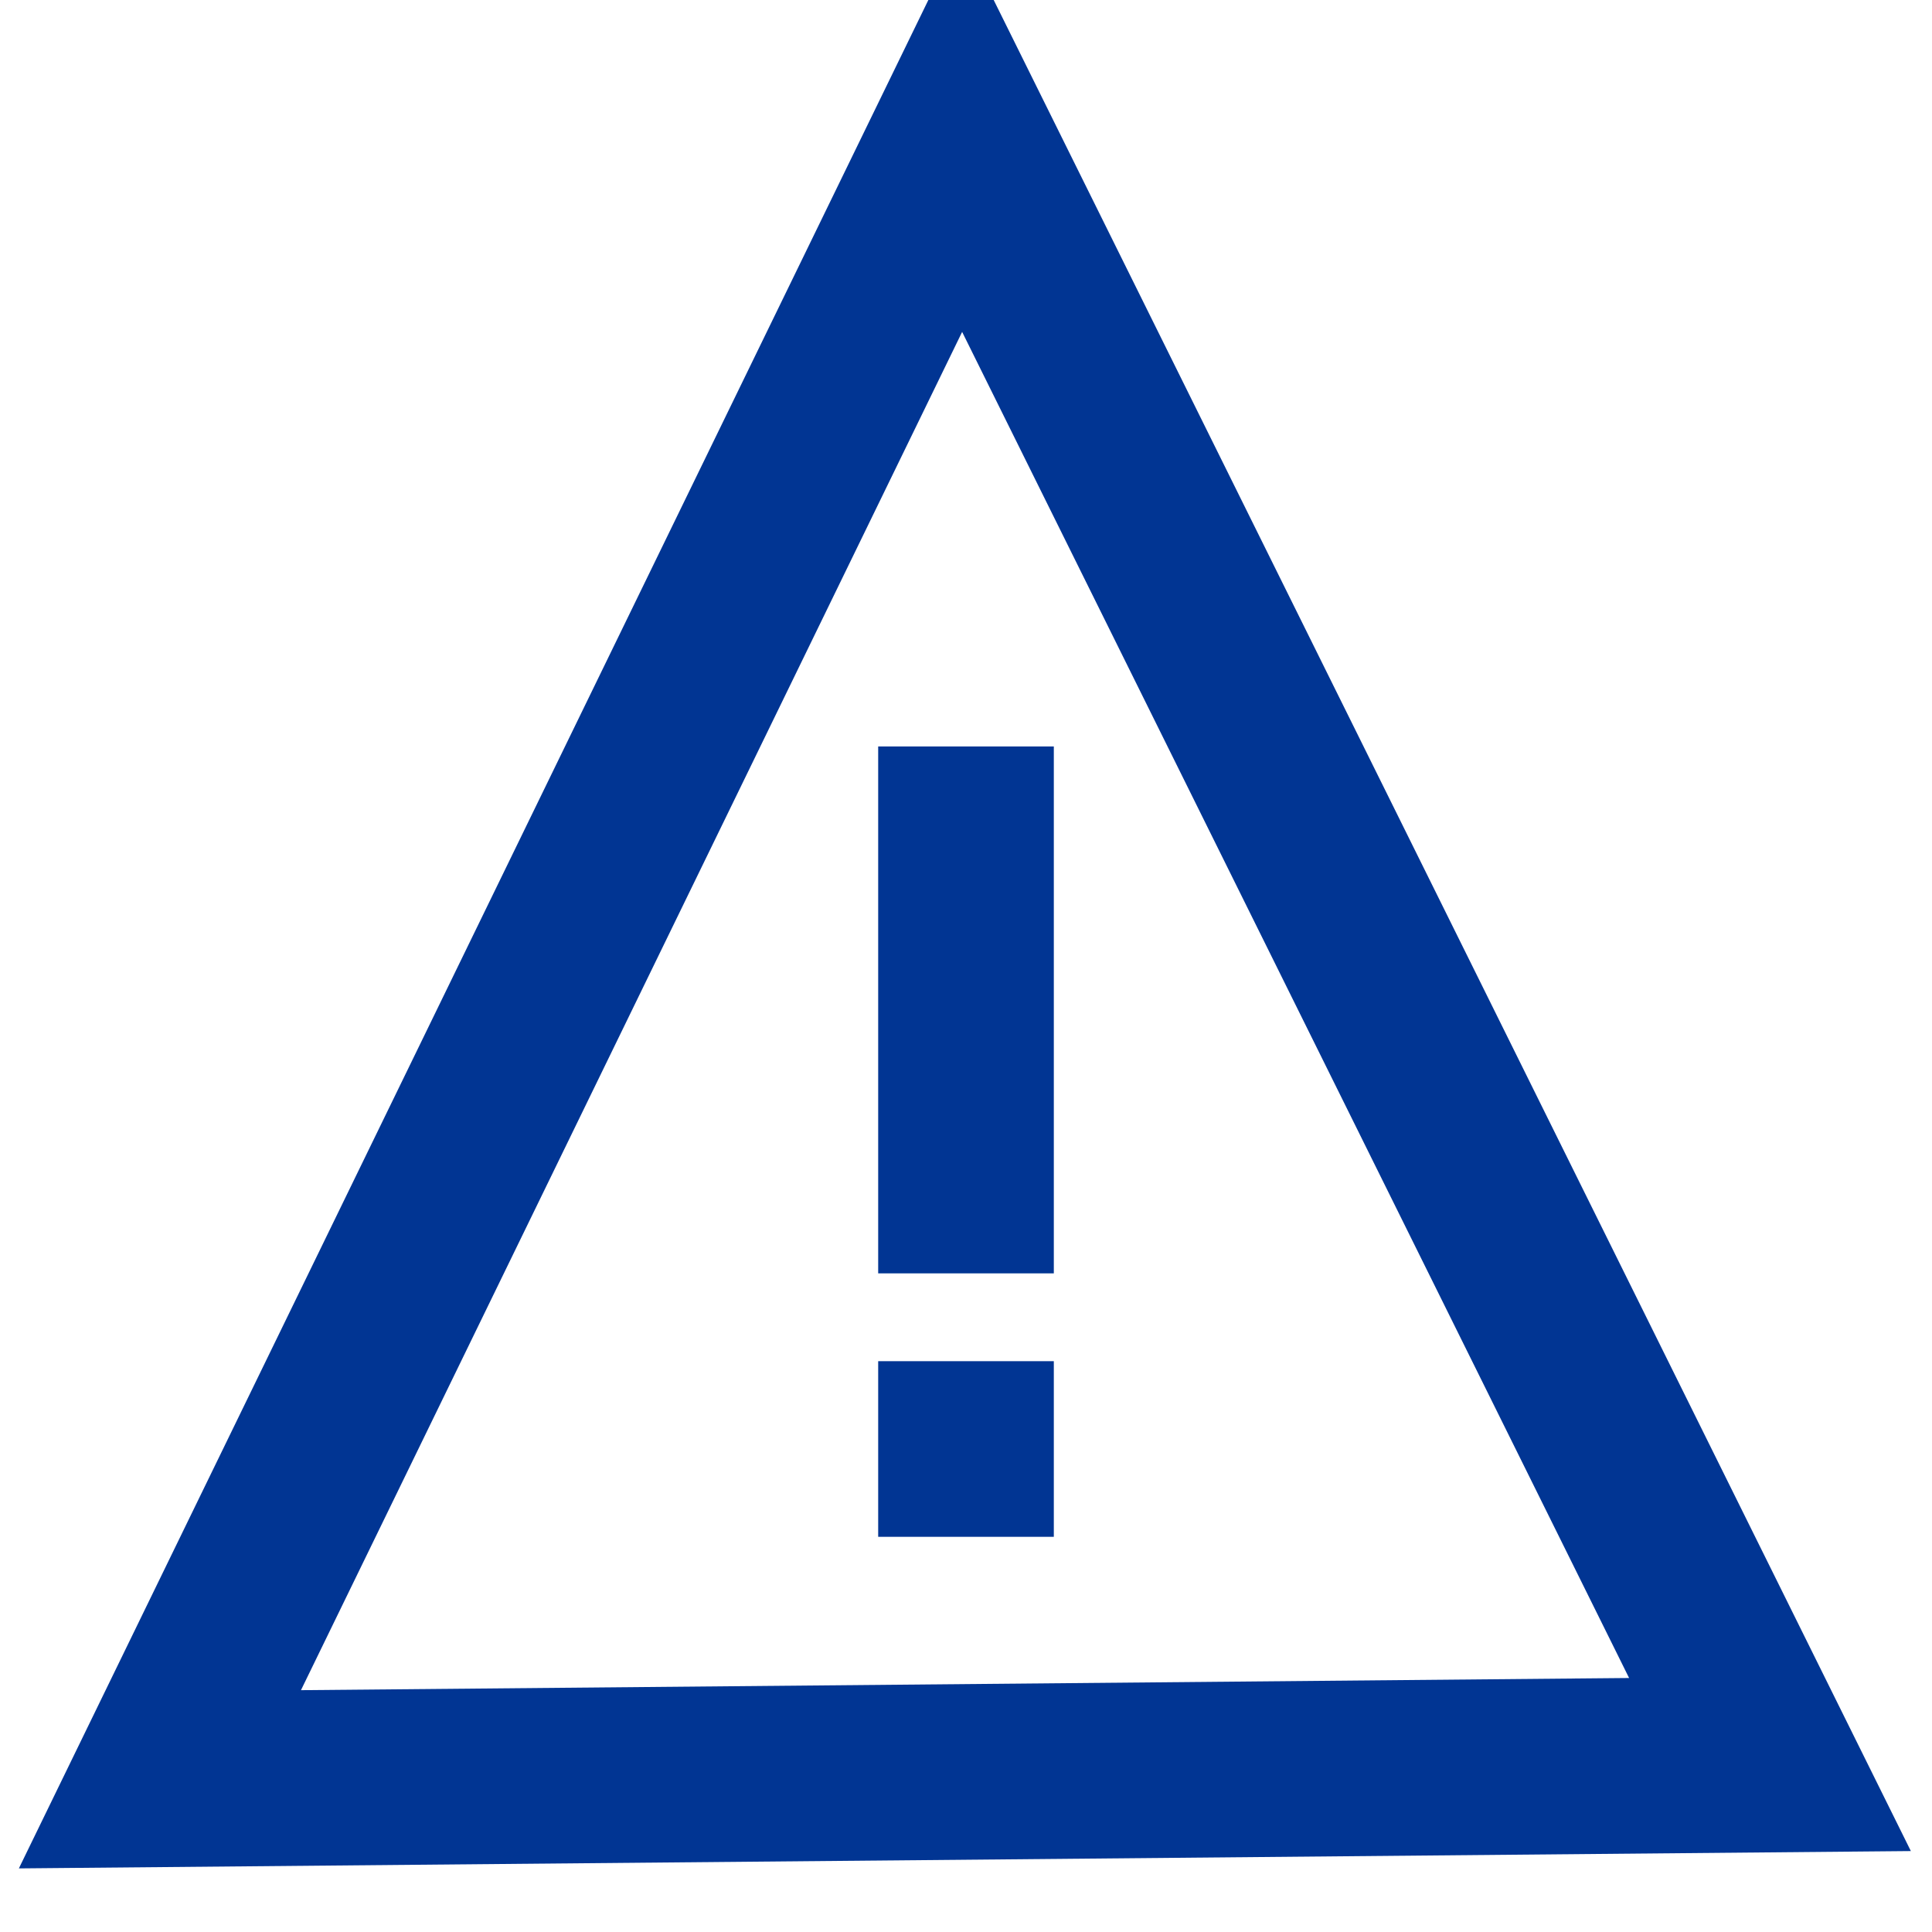
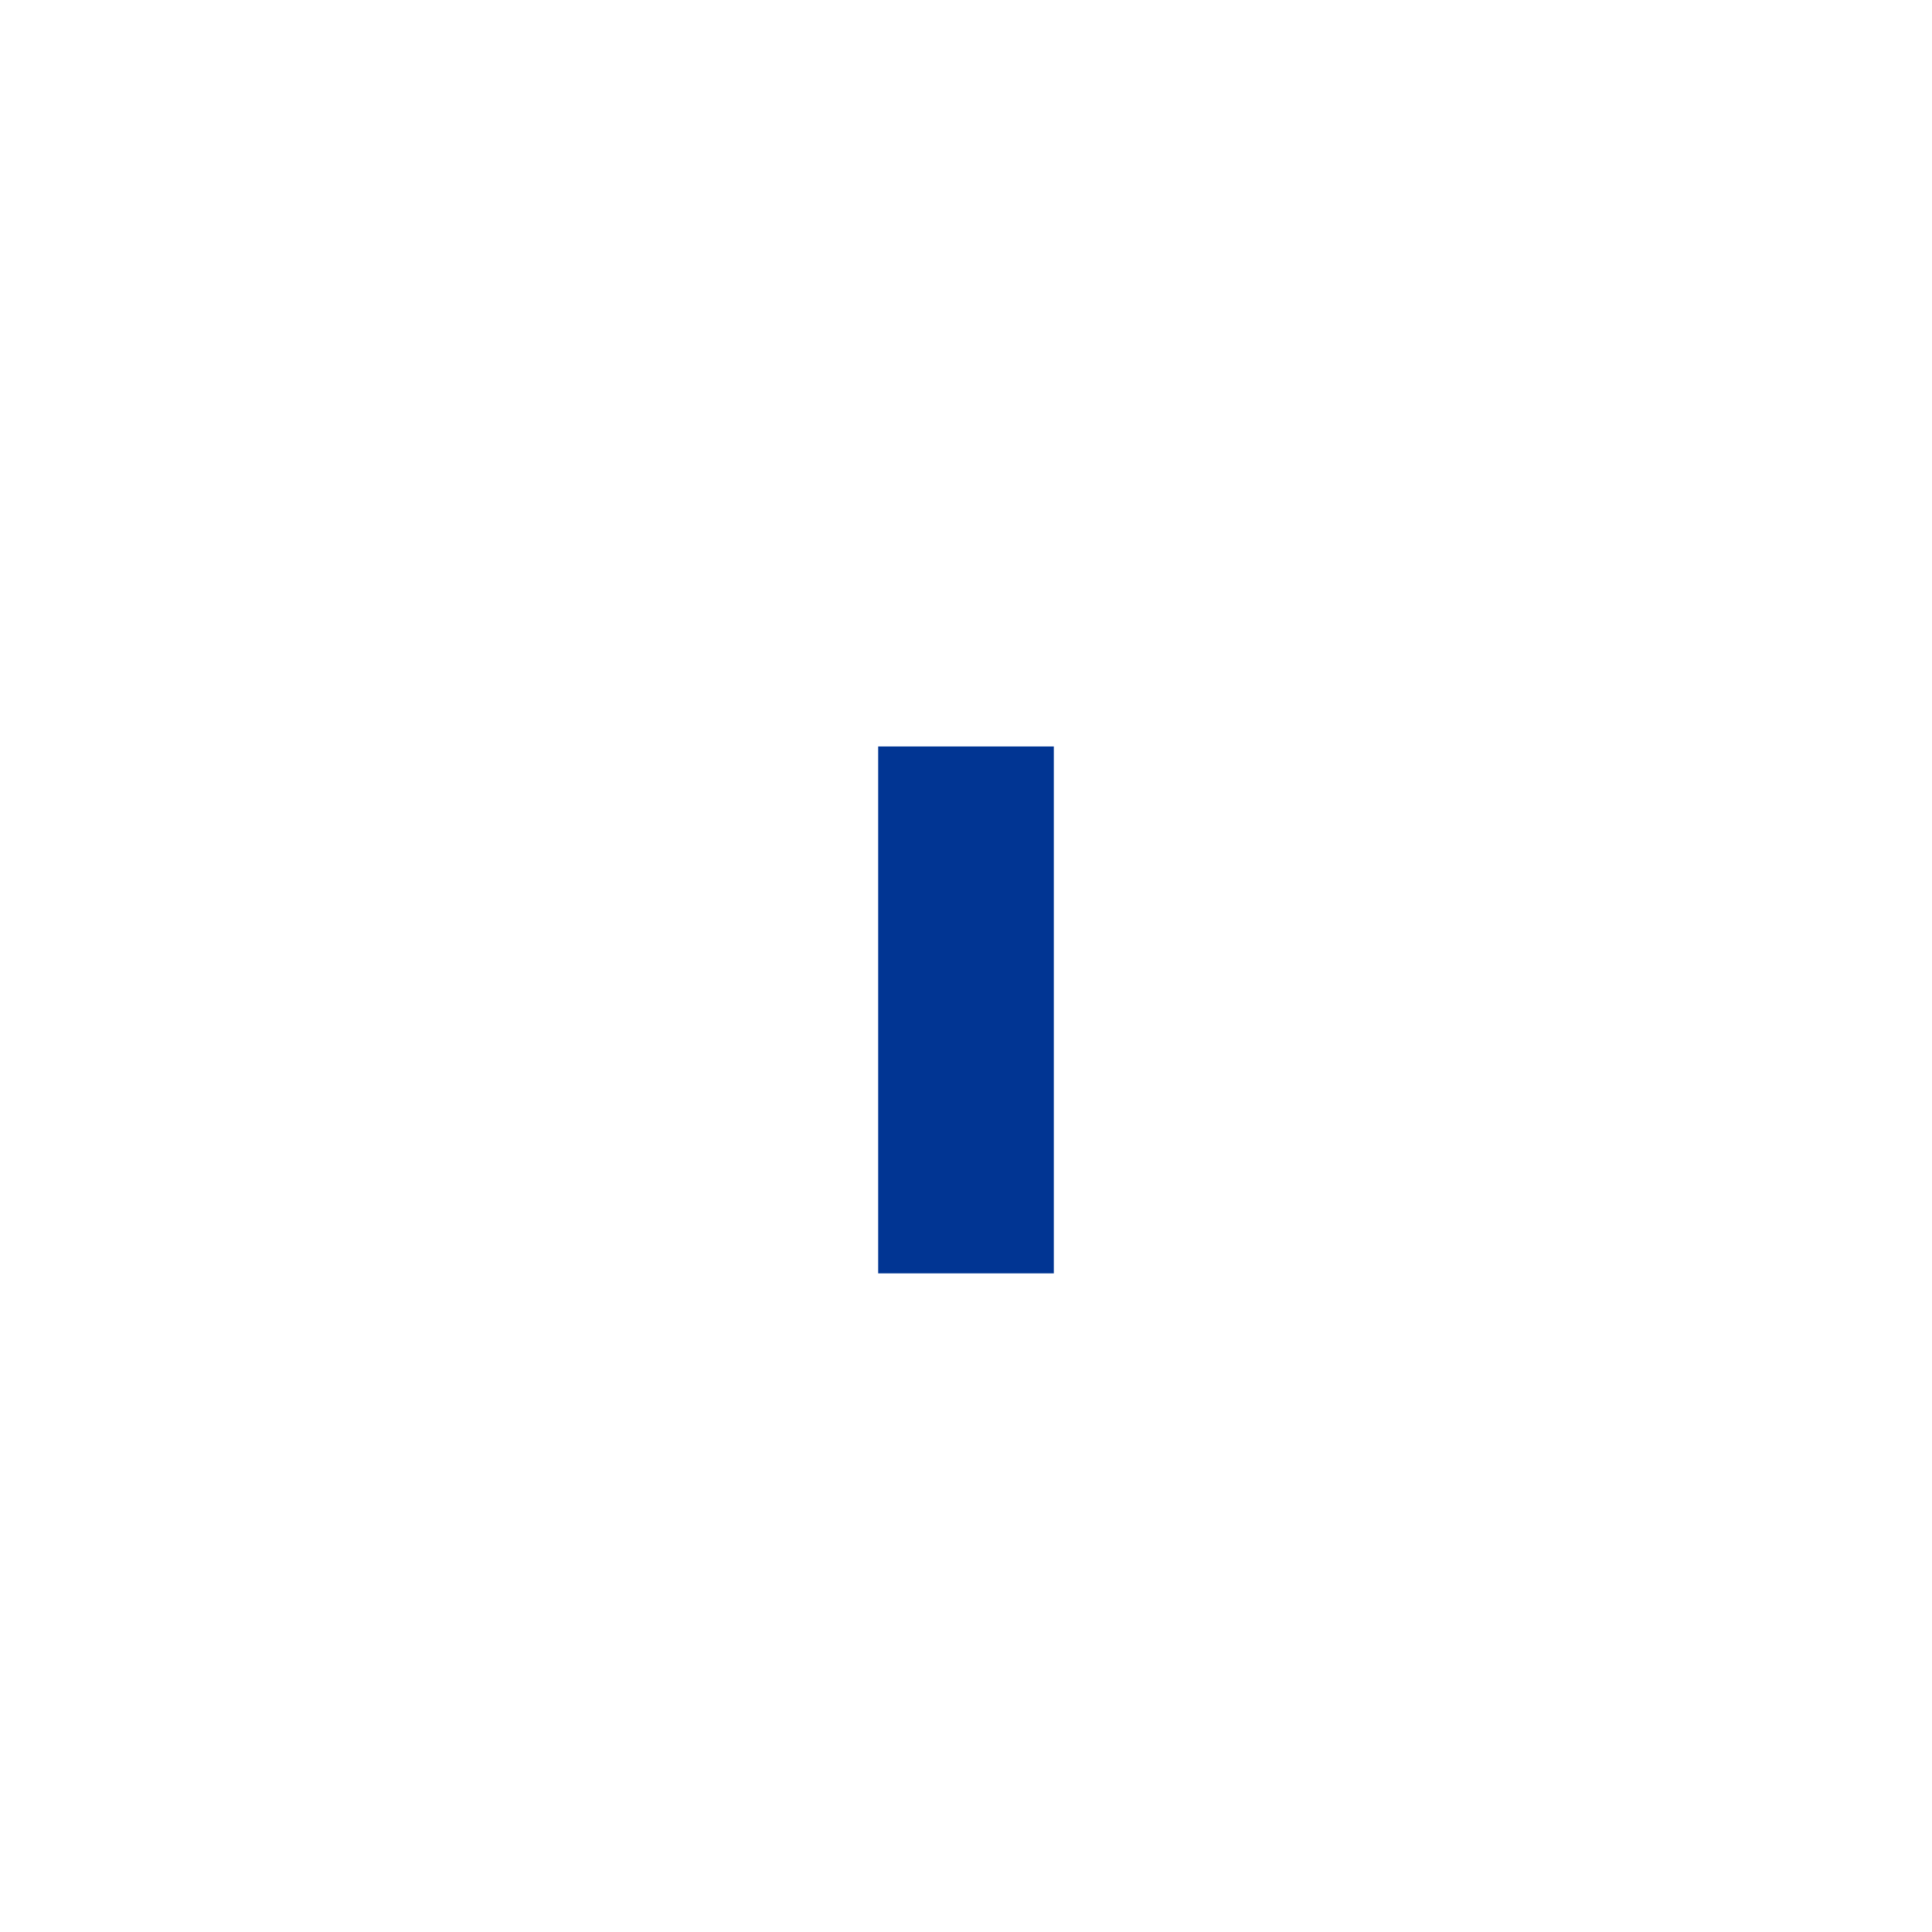
<svg xmlns="http://www.w3.org/2000/svg" width="22px" height="22px" viewBox="0 0 22 22" version="1.1">
  <title>Icon/Small/Important@1x</title>
  <g id="Icon/Small/Important" stroke="none" stroke-width="1" fill="none" fill-rule="evenodd">
    <g id="Group" transform="translate(10, 8.5)" fill="#013593">
      <polygon id="Rectangle-Copy-35" transform="translate(1, 3) rotate(-270) translate(-1, -3) " points="-2 2 4 2 4 4 -2 4" />
-       <polygon id="Rectangle-Copy-37" transform="translate(1, 8) rotate(-270) translate(-1, -8) " points="0 7 2 7 2 9 0 9" />
    </g>
-     <path d="M10.948,1.511 L20.155,20.093 L1.821,20.261 L10.948,1.511 Z" id="Path-7" stroke="#013593" stroke-width="2" />
  </g>
</svg>